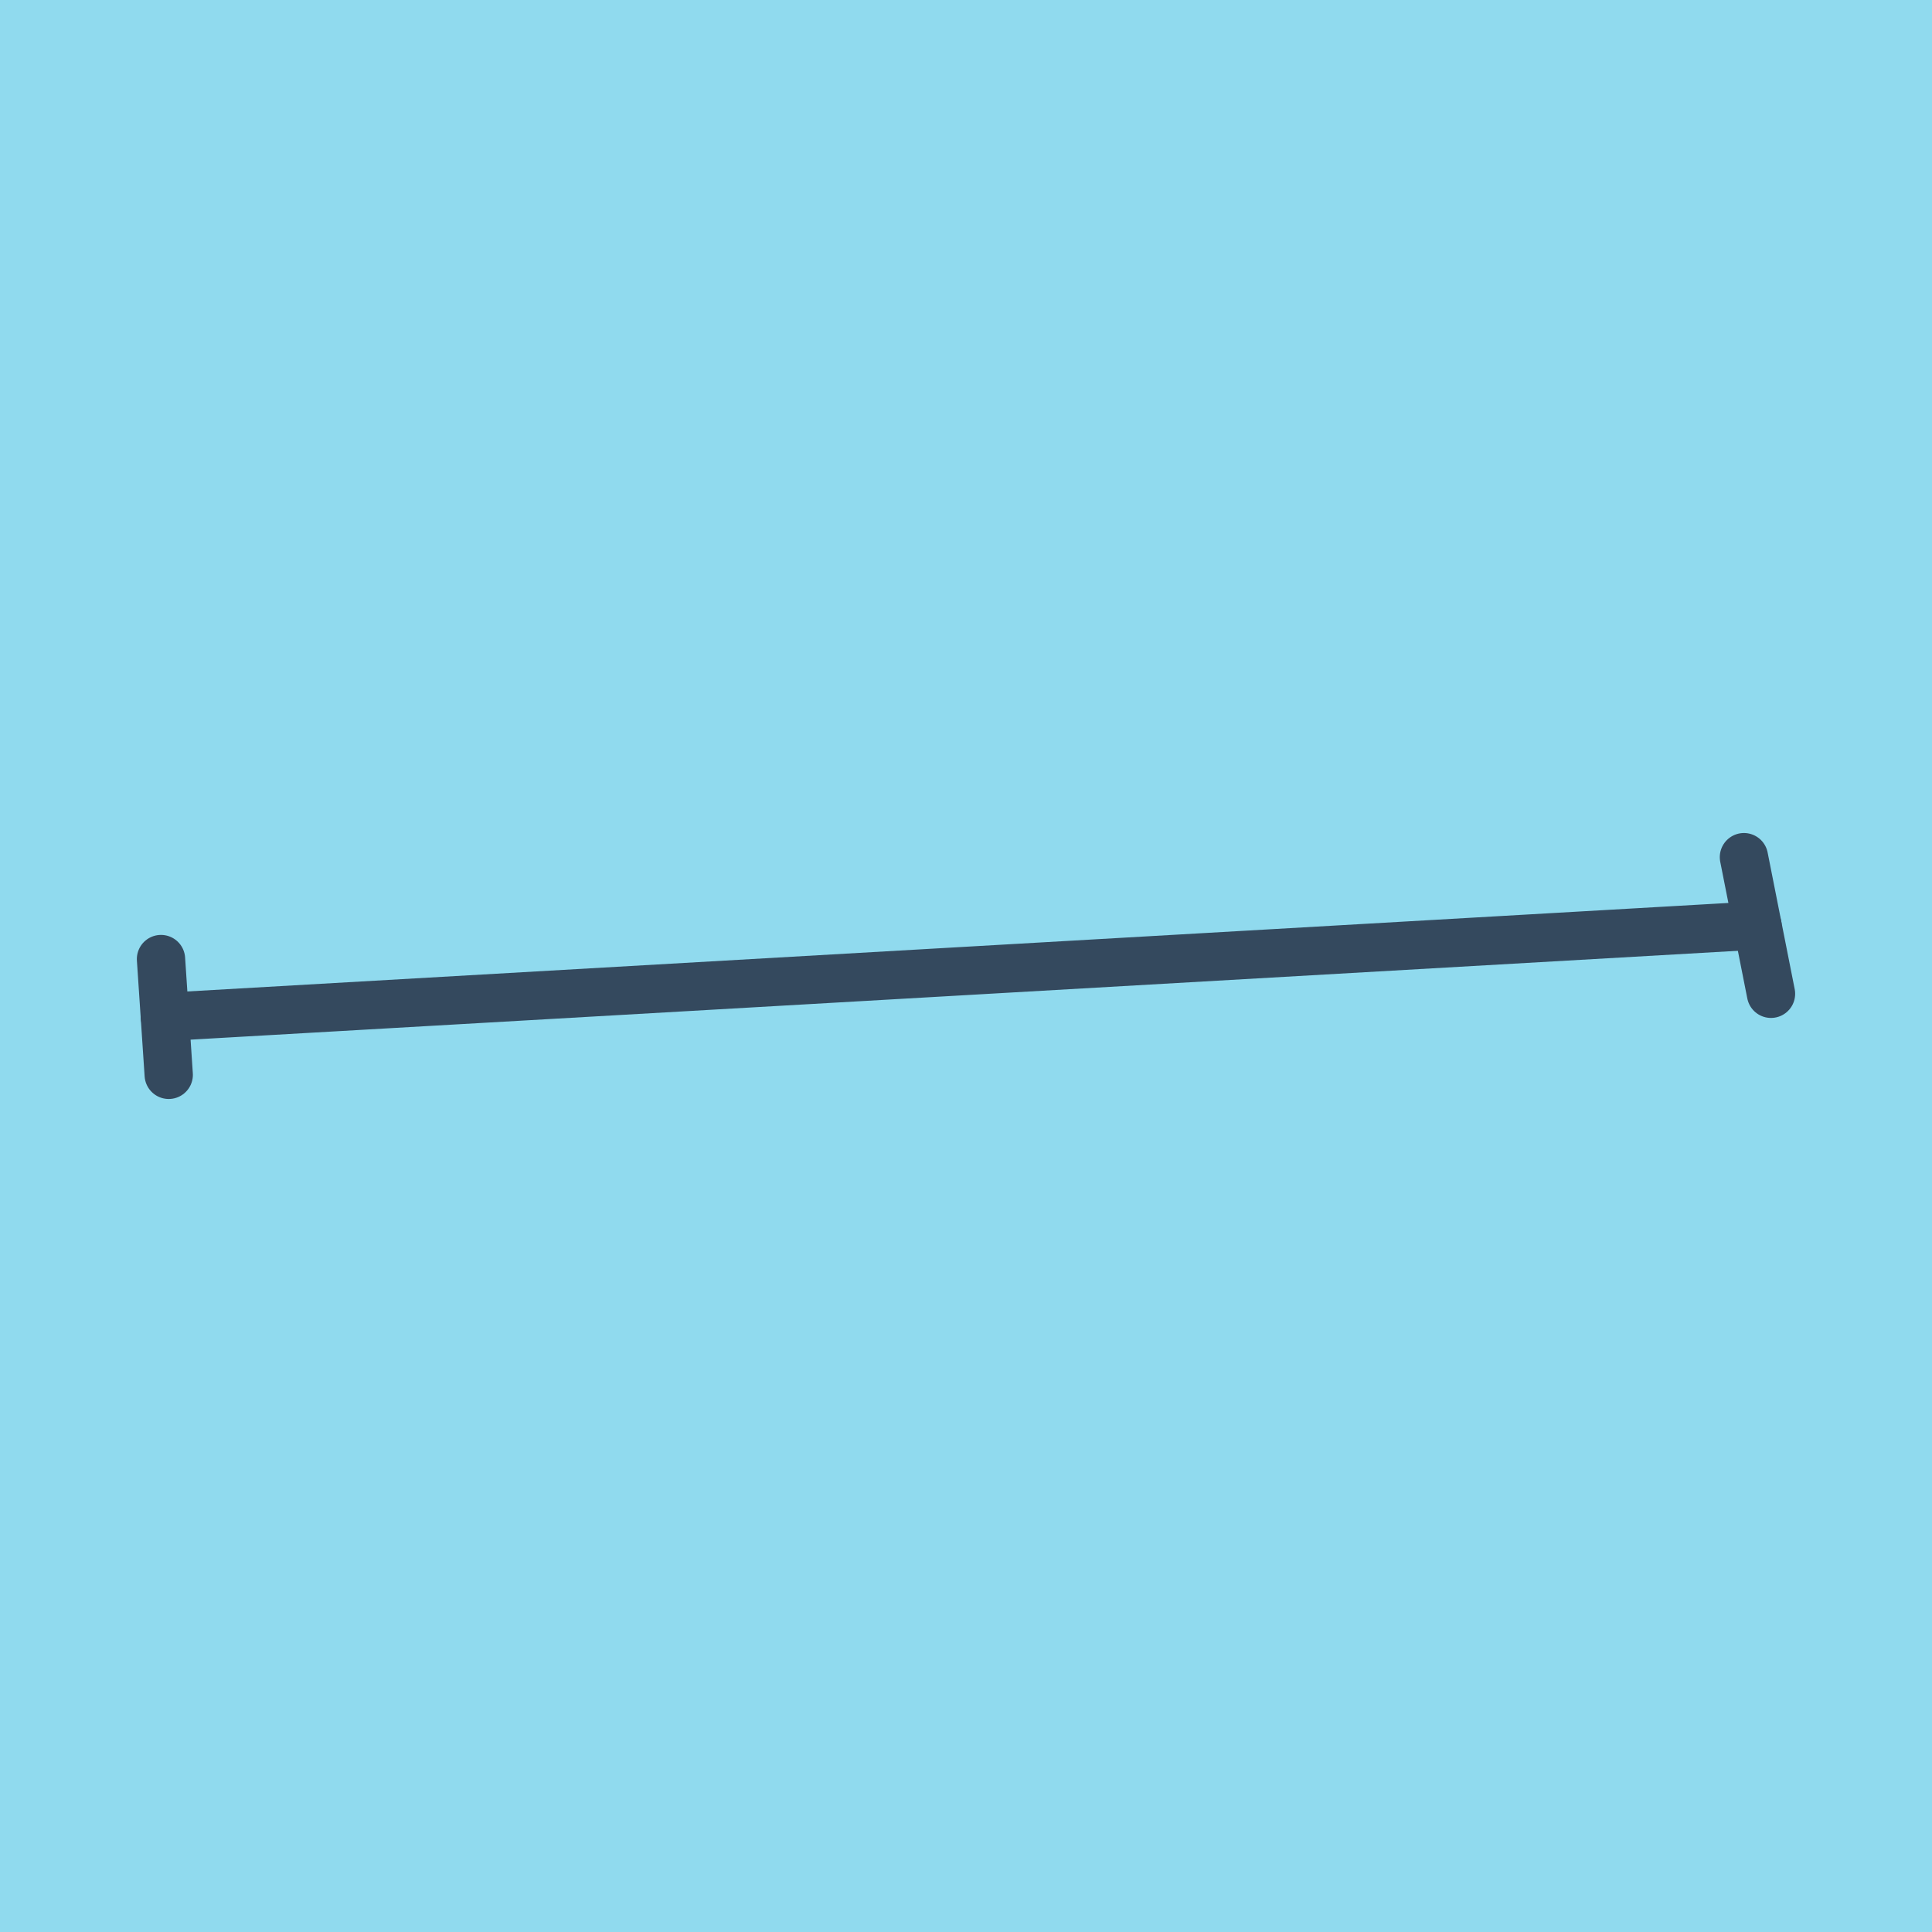
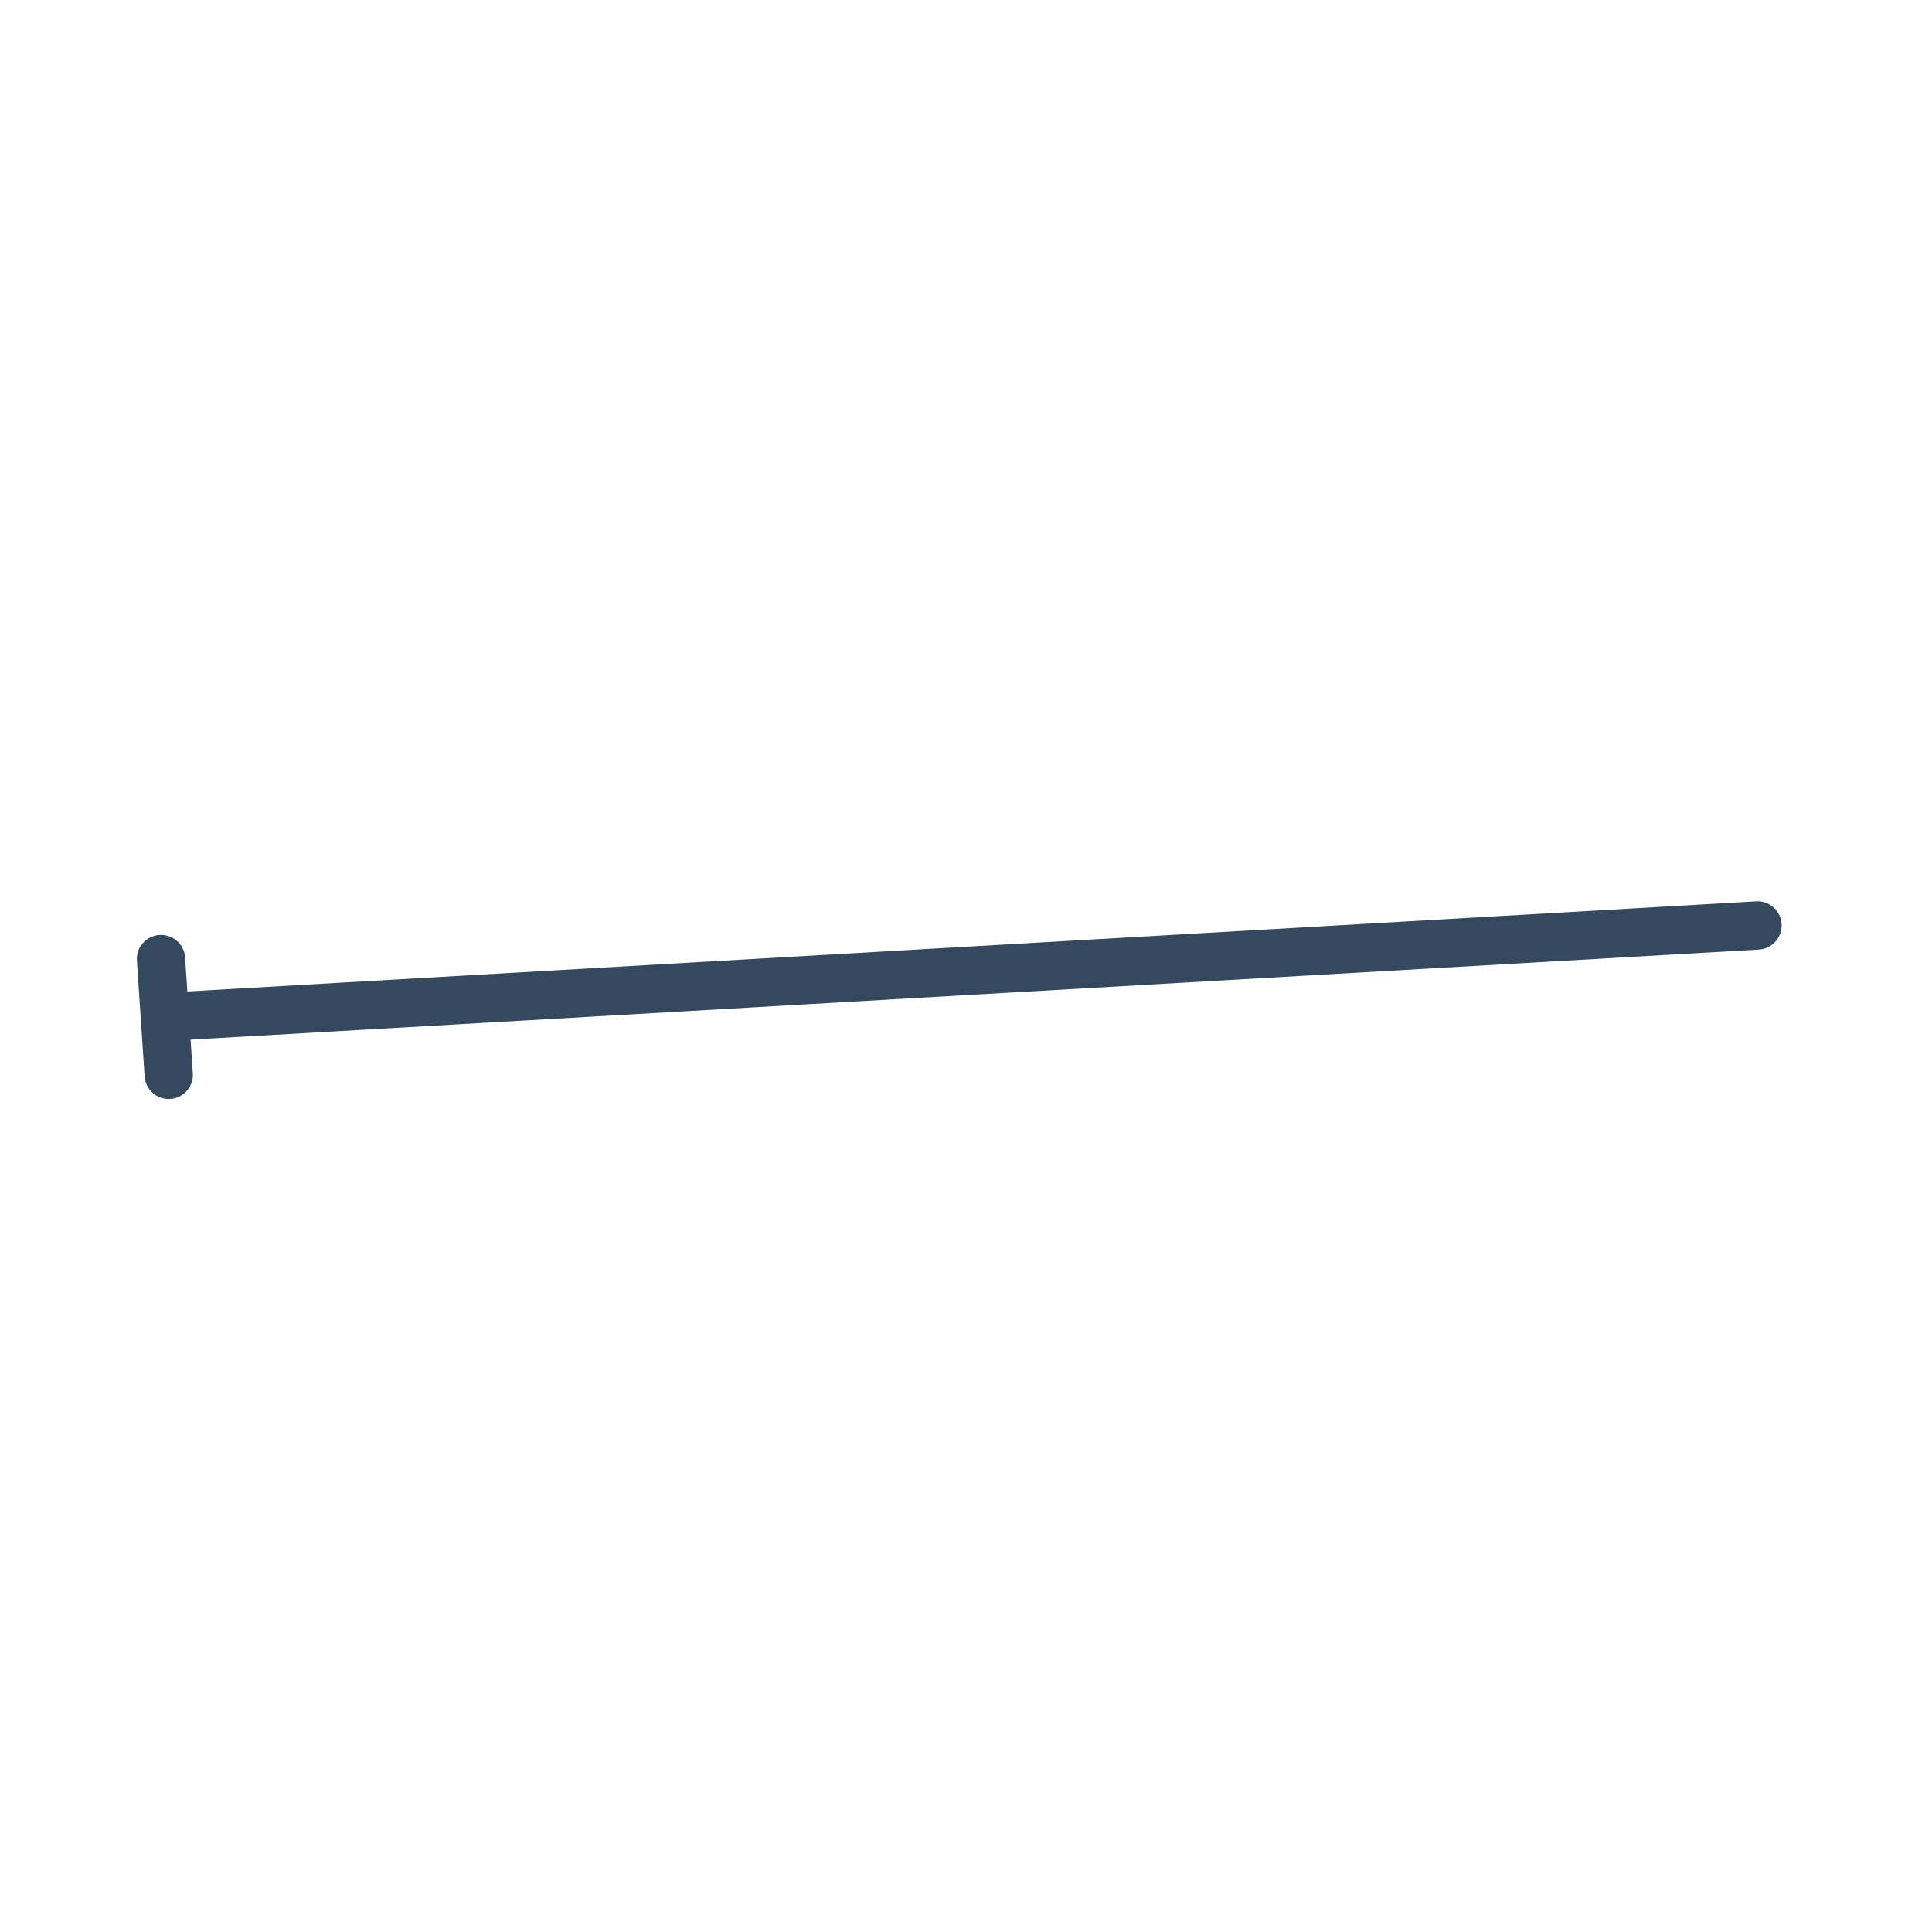
<svg xmlns="http://www.w3.org/2000/svg" viewBox="-10 -10 120 120" preserveAspectRatio="xMidYMid meet">
-   <path style="fill:#90daee" d="M-10-10h120v120H-10z" />
  <polyline stroke-linecap="round" points="0,49.569 0.48,56.76 " style="fill:none;stroke:#34495e;stroke-width: 3px" />
-   <polyline stroke-linecap="round" points="98.319,43.24 100,51.726 " style="fill:none;stroke:#34495e;stroke-width: 3px" />
  <polyline stroke-linecap="round" points="0.24,53.164 99.16,47.483 " style="fill:none;stroke:#34495e;stroke-width: 3px" />
</svg>